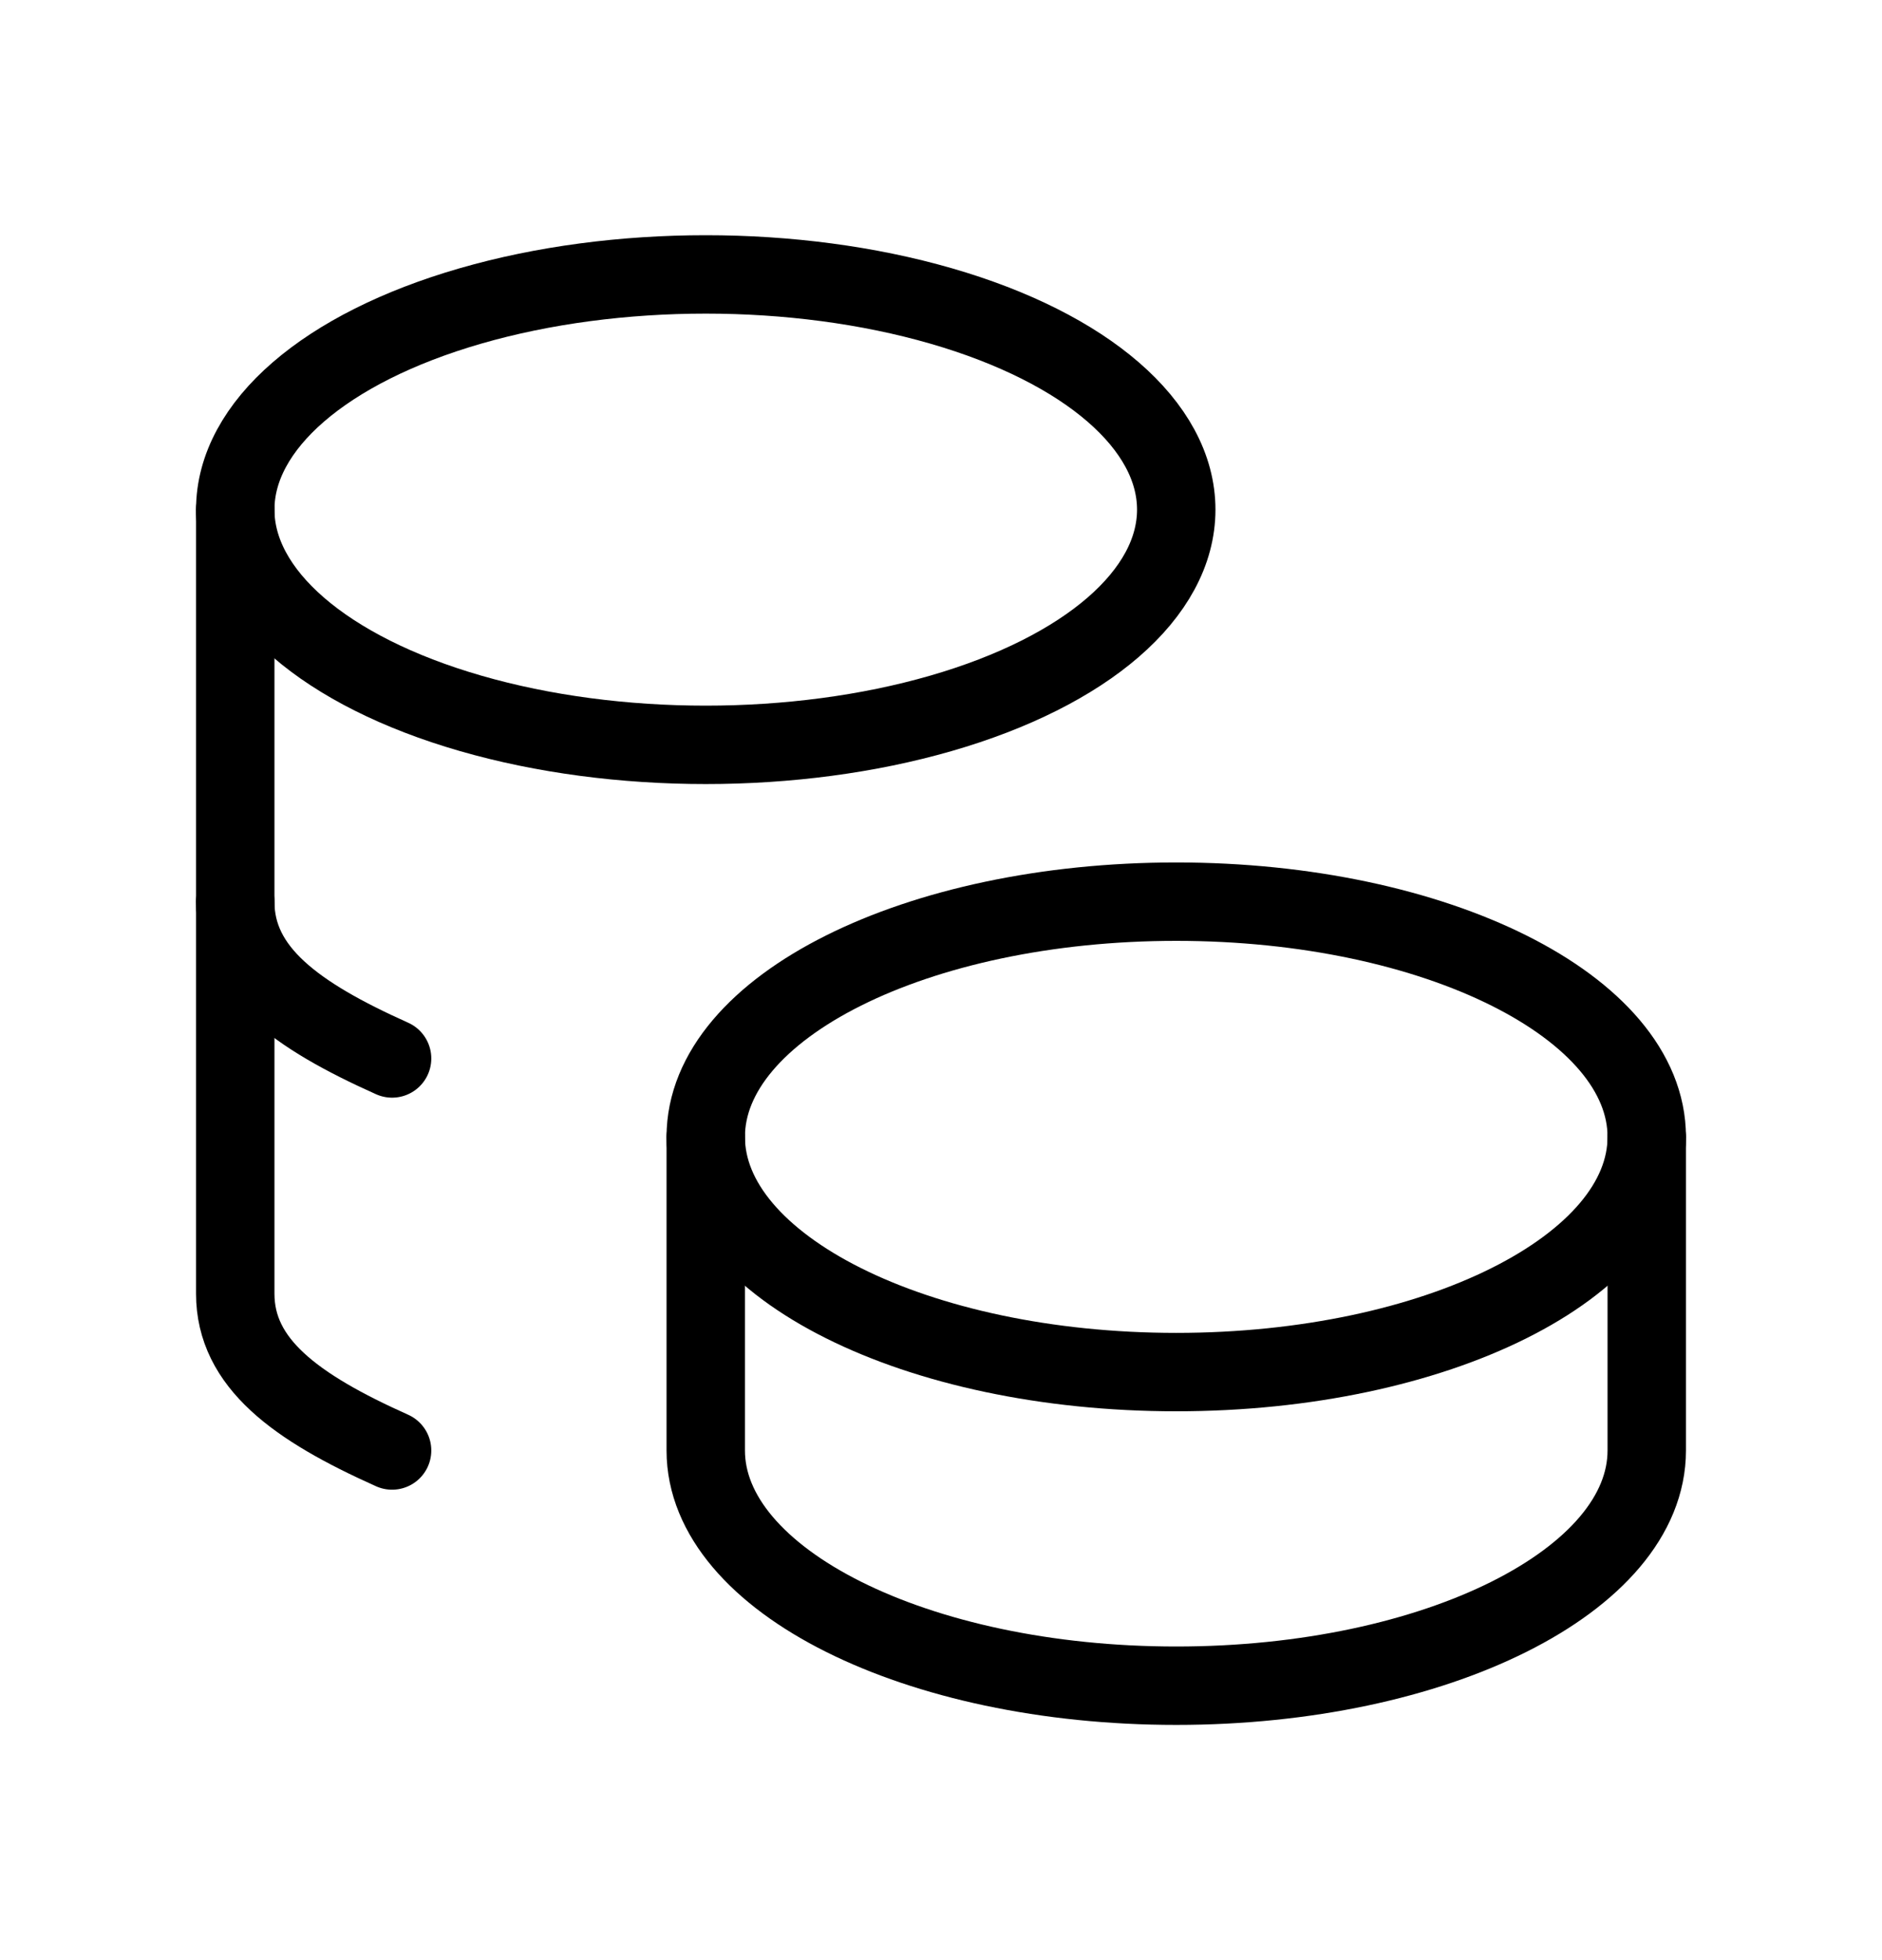
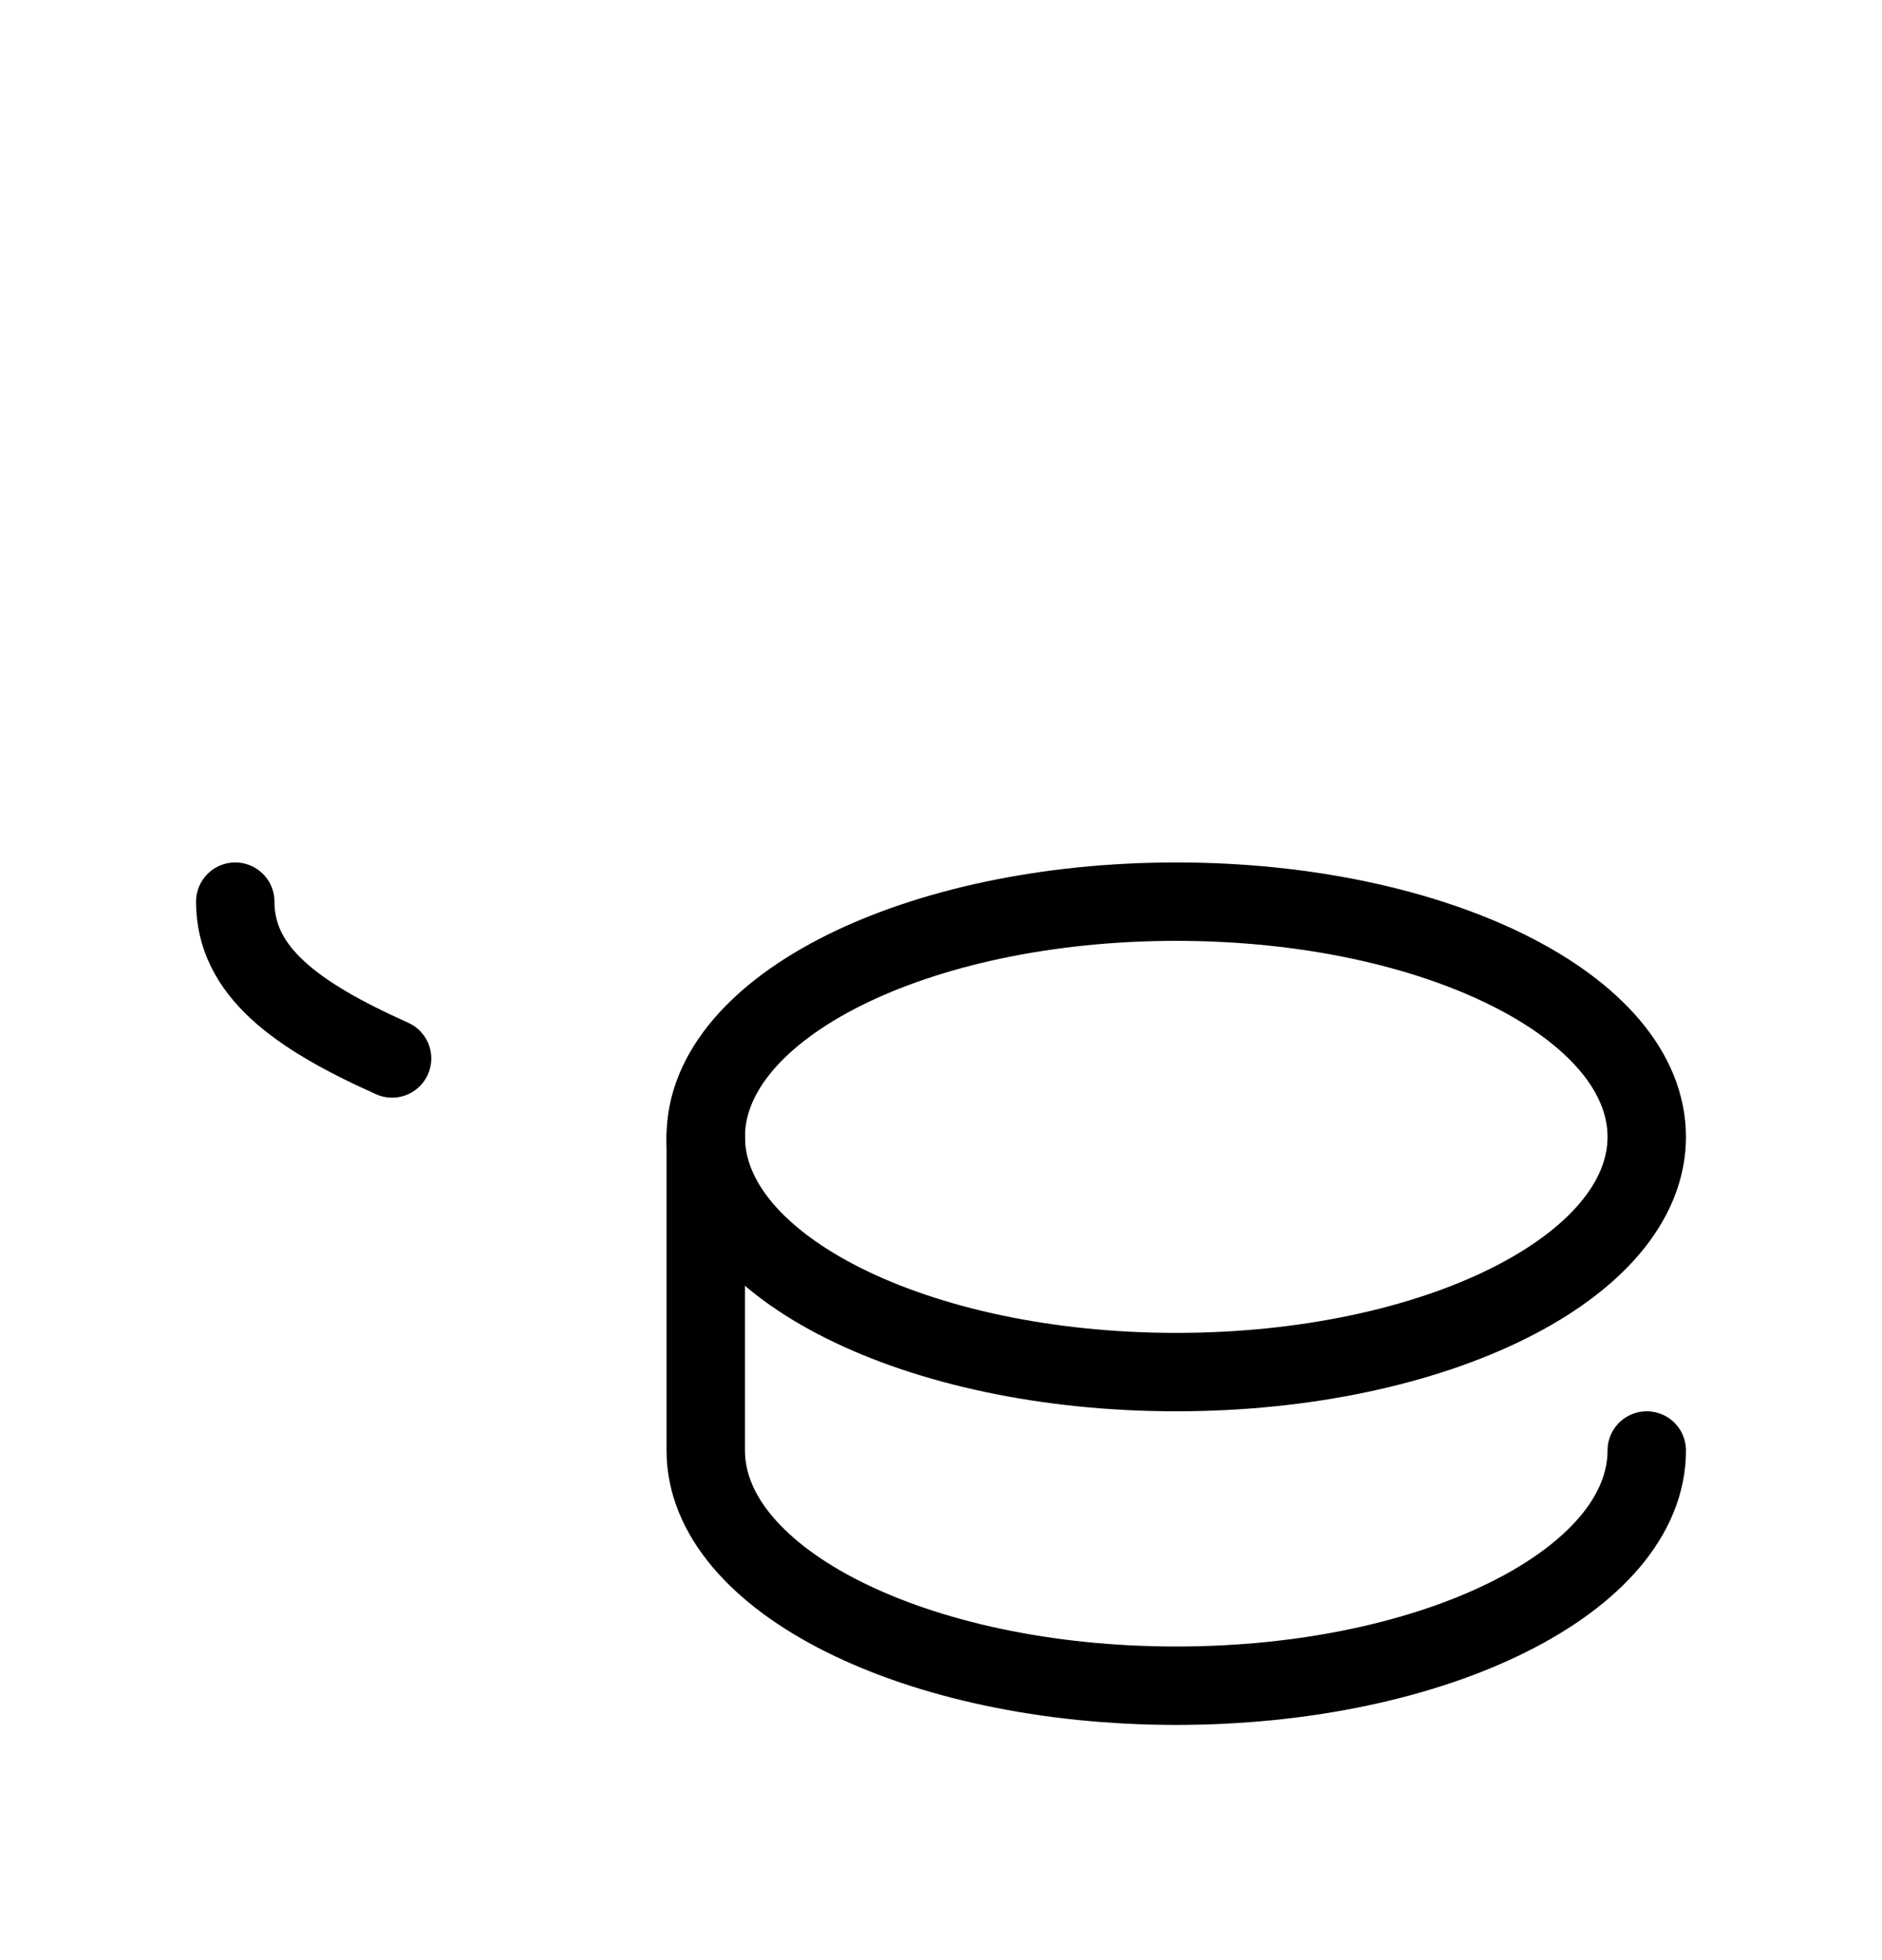
<svg xmlns="http://www.w3.org/2000/svg" width="24" height="25" viewBox="0 0 24 25" fill="none">
  <path d="M9 14.5C9 16.157 11.686 17.5 15 17.5C18.314 17.5 21 16.157 21 14.5C21 12.843 18.314 11.5 15 11.5C11.686 11.5 9 12.843 9 14.5Z" stroke="black" stroke-linecap="round" stroke-linejoin="round" />
-   <path d="M9 14.5V18.5C9 20.156 11.686 21.5 15 21.5C18.314 21.5 21 20.156 21 18.5V14.5" stroke="black" stroke-linecap="round" stroke-linejoin="round" />
-   <path d="M3 6.5C3 7.572 4.144 8.562 6 9.098C7.856 9.634 10.144 9.634 12 9.098C13.856 8.562 15 7.572 15 6.5C15 5.428 13.856 4.438 12 3.902C10.144 3.366 7.856 3.366 6 3.902C4.144 4.438 3 5.428 3 6.5Z" stroke="black" stroke-linecap="round" stroke-linejoin="round" />
-   <path d="M3 6.5V16.5C3 17.388 3.772 17.95 5 18.5" stroke="black" stroke-linecap="round" stroke-linejoin="round" />
+   <path d="M9 14.5V18.5C9 20.156 11.686 21.5 15 21.5C18.314 21.5 21 20.156 21 18.5" stroke="black" stroke-linecap="round" stroke-linejoin="round" />
  <path d="M3 11.5C3 12.388 3.772 12.95 5 13.5" stroke="black" stroke-linecap="round" stroke-linejoin="round" />
</svg>